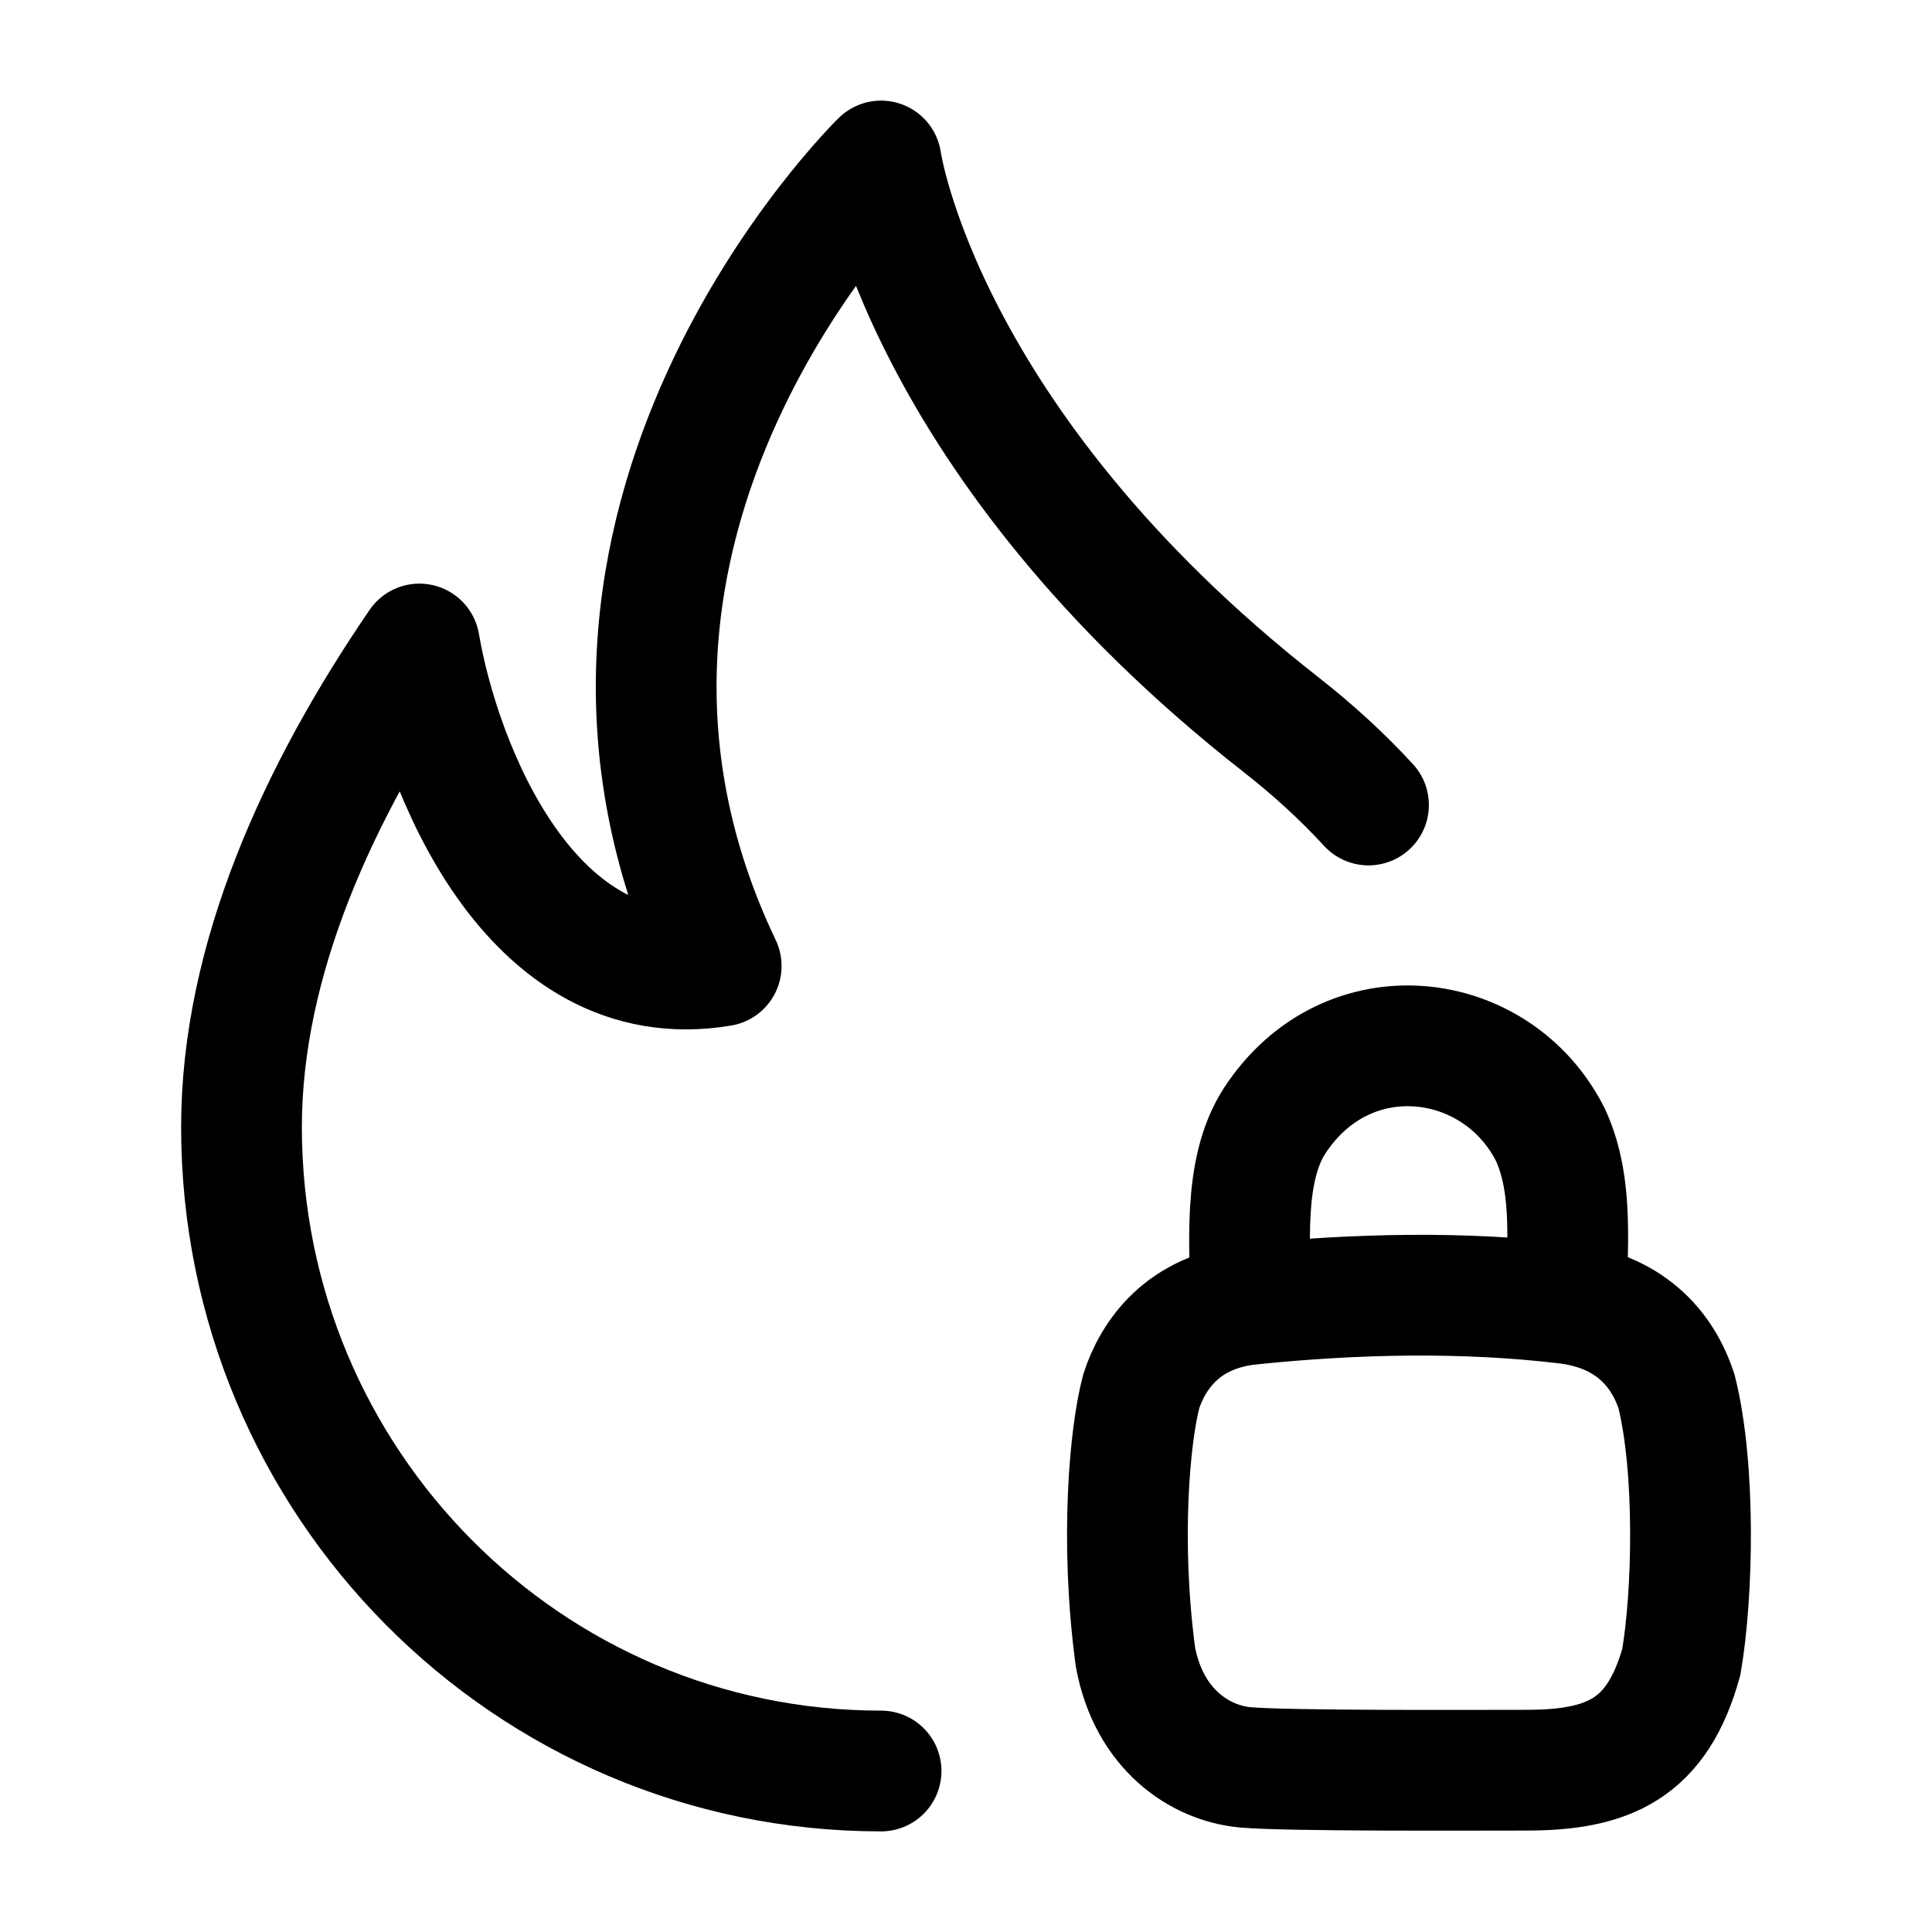
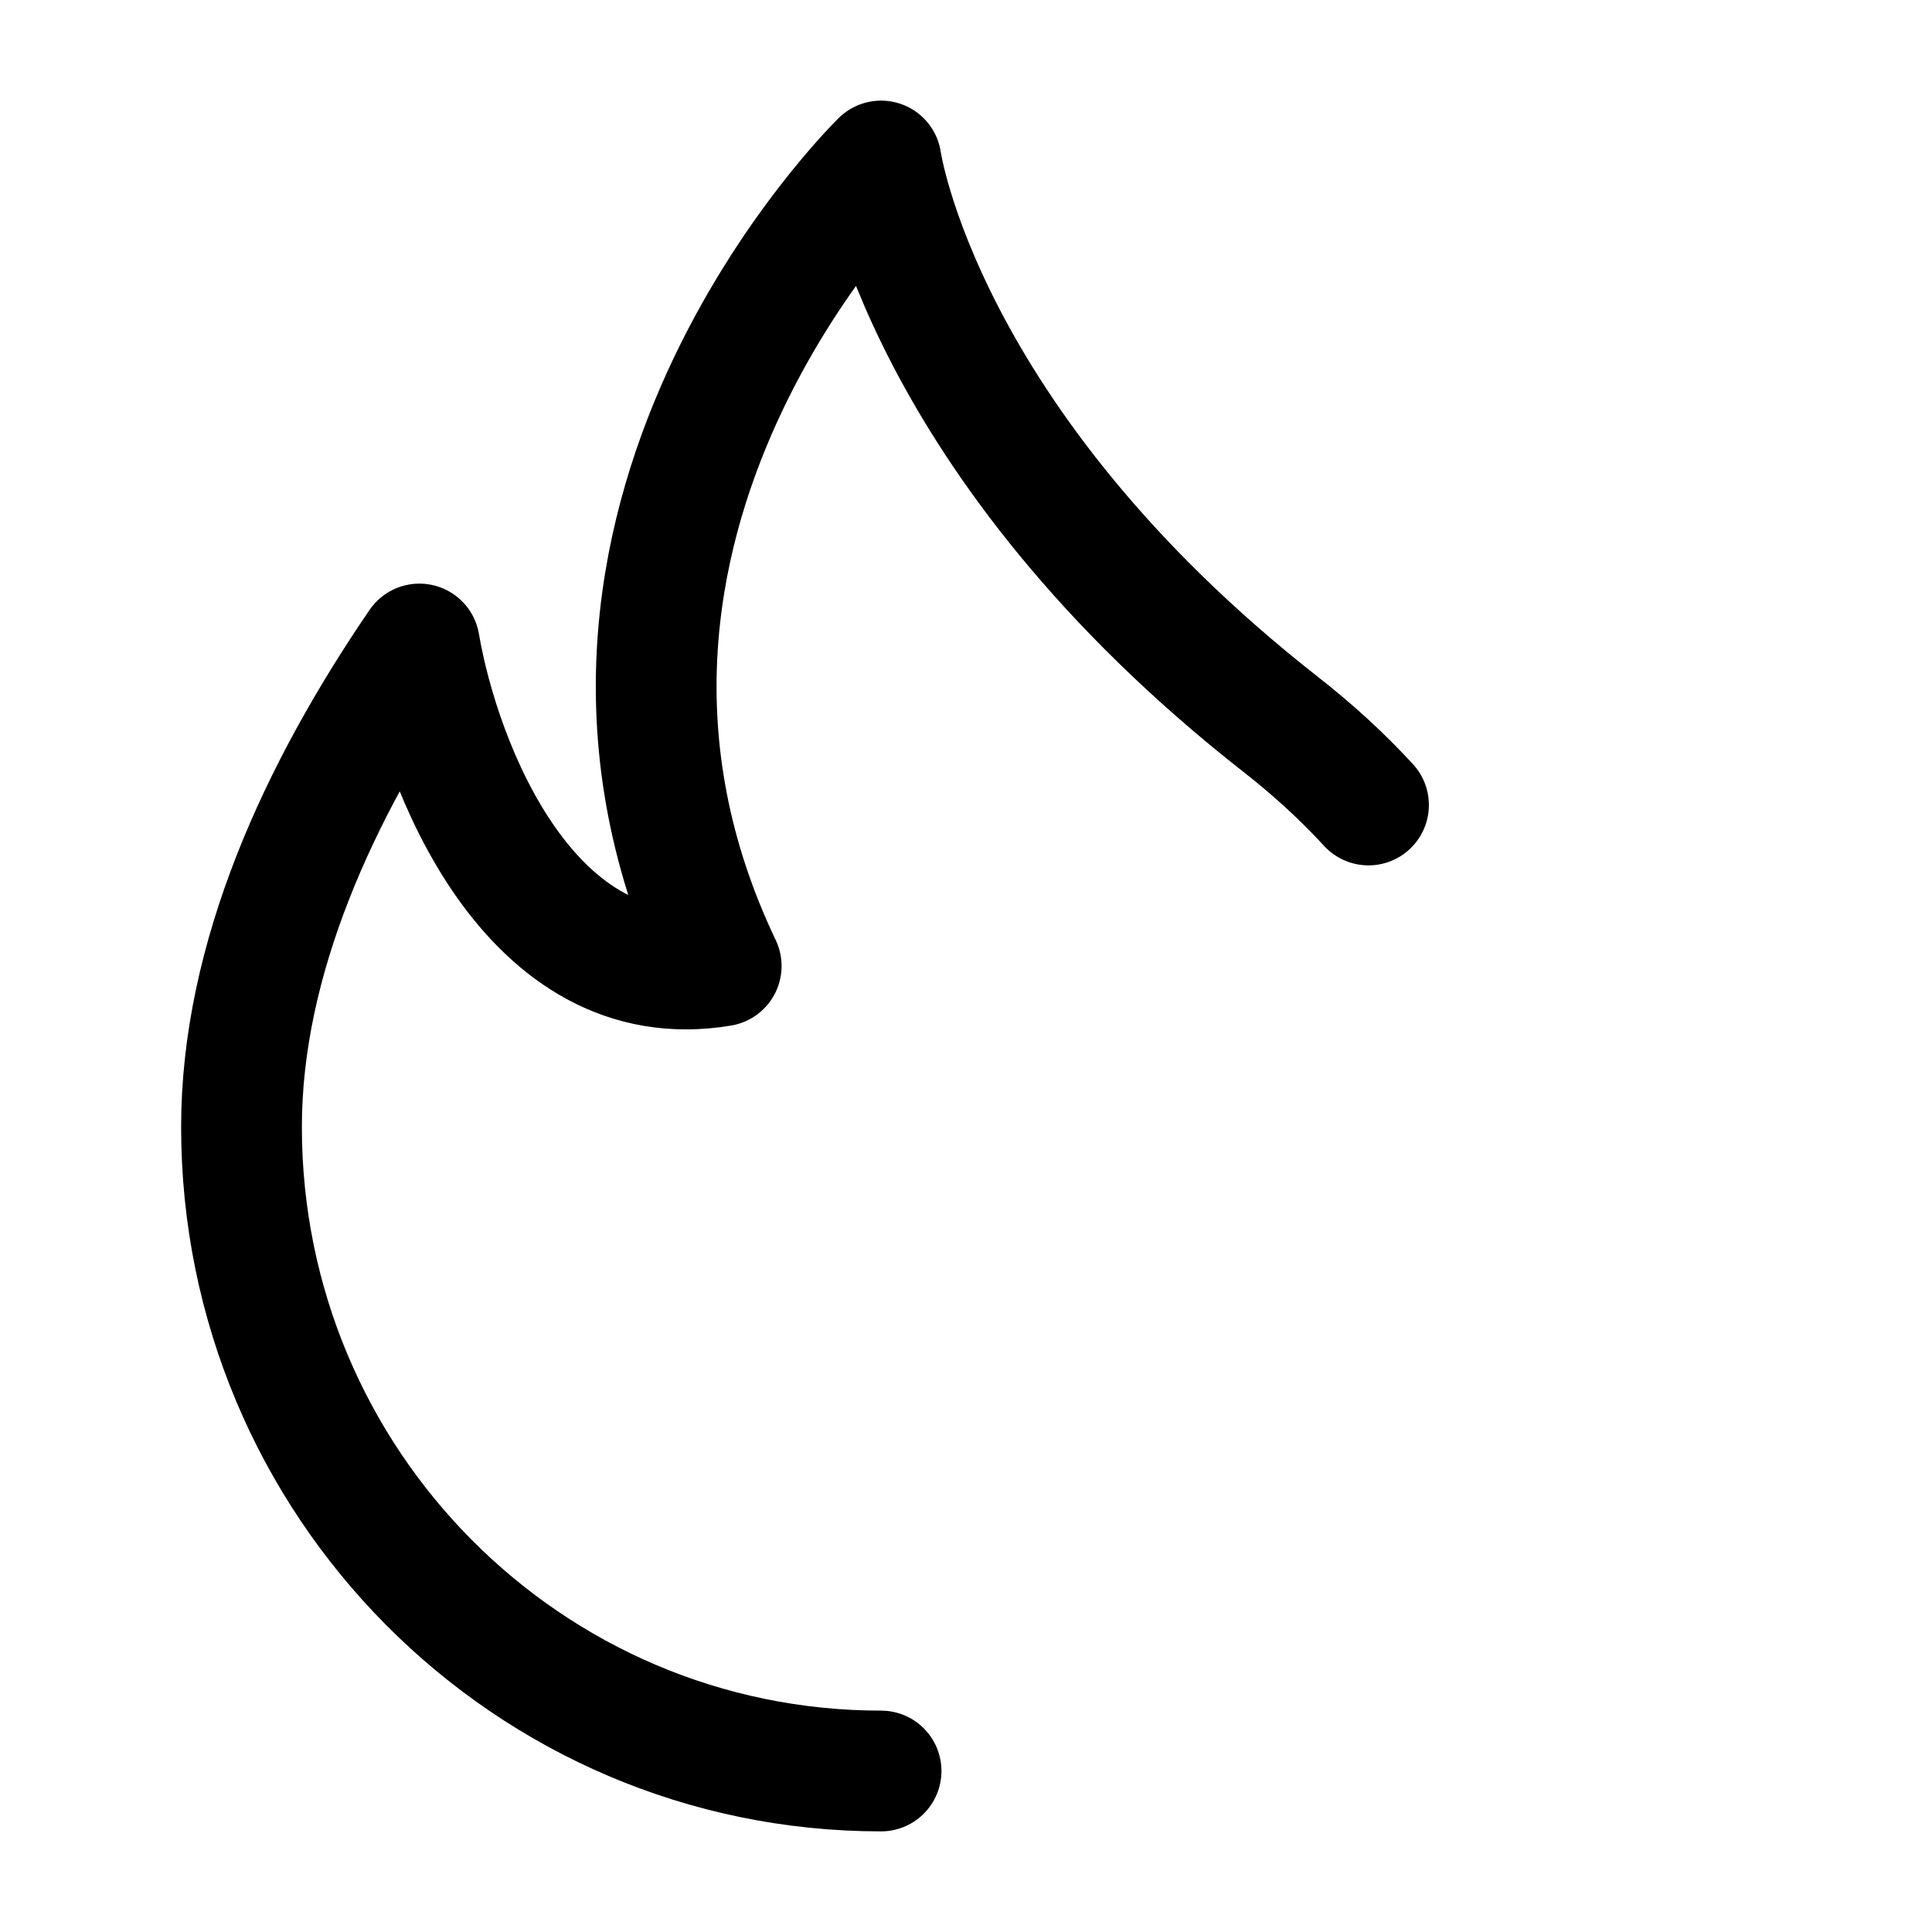
<svg xmlns="http://www.w3.org/2000/svg" width="24" height="24" fill="none" color="#000">
  <path stroke="currentColor" stroke-linecap="round" stroke-linejoin="round" stroke-width="1.5" d="M10.945 22C6.557 22 3 18.418 3 14c0-2.084.958-4.168 2.21-6 .256 1.5 1.365 4.4 3.749 4-2.624-5.5 1.986-10 1.986-10s.497 3.5 4.966 7c.414.324.775.658 1.089 1" />
-   <path stroke="currentColor" stroke-linecap="round" stroke-width="1.5" d="M15.535 16.202c0-.694-.107-1.656.3-2.281.903-1.381 2.766-1.141 3.427.18.301.66.19 1.437.205 2.092m-3.932.01c-.849.087-1.215.64-1.358 1.08-.144.54-.265 1.861-.072 3.302.168.9.802 1.319 1.367 1.37.541.047 2.826.035 3.487.035 1.025 0 1.626-.264 1.927-1.345.144-.84.18-2.401-.06-3.362-.266-.802-.902-1.035-1.36-1.09m-3.93.01c1.28-.133 2.649-.165 3.93-.01" />
</svg>